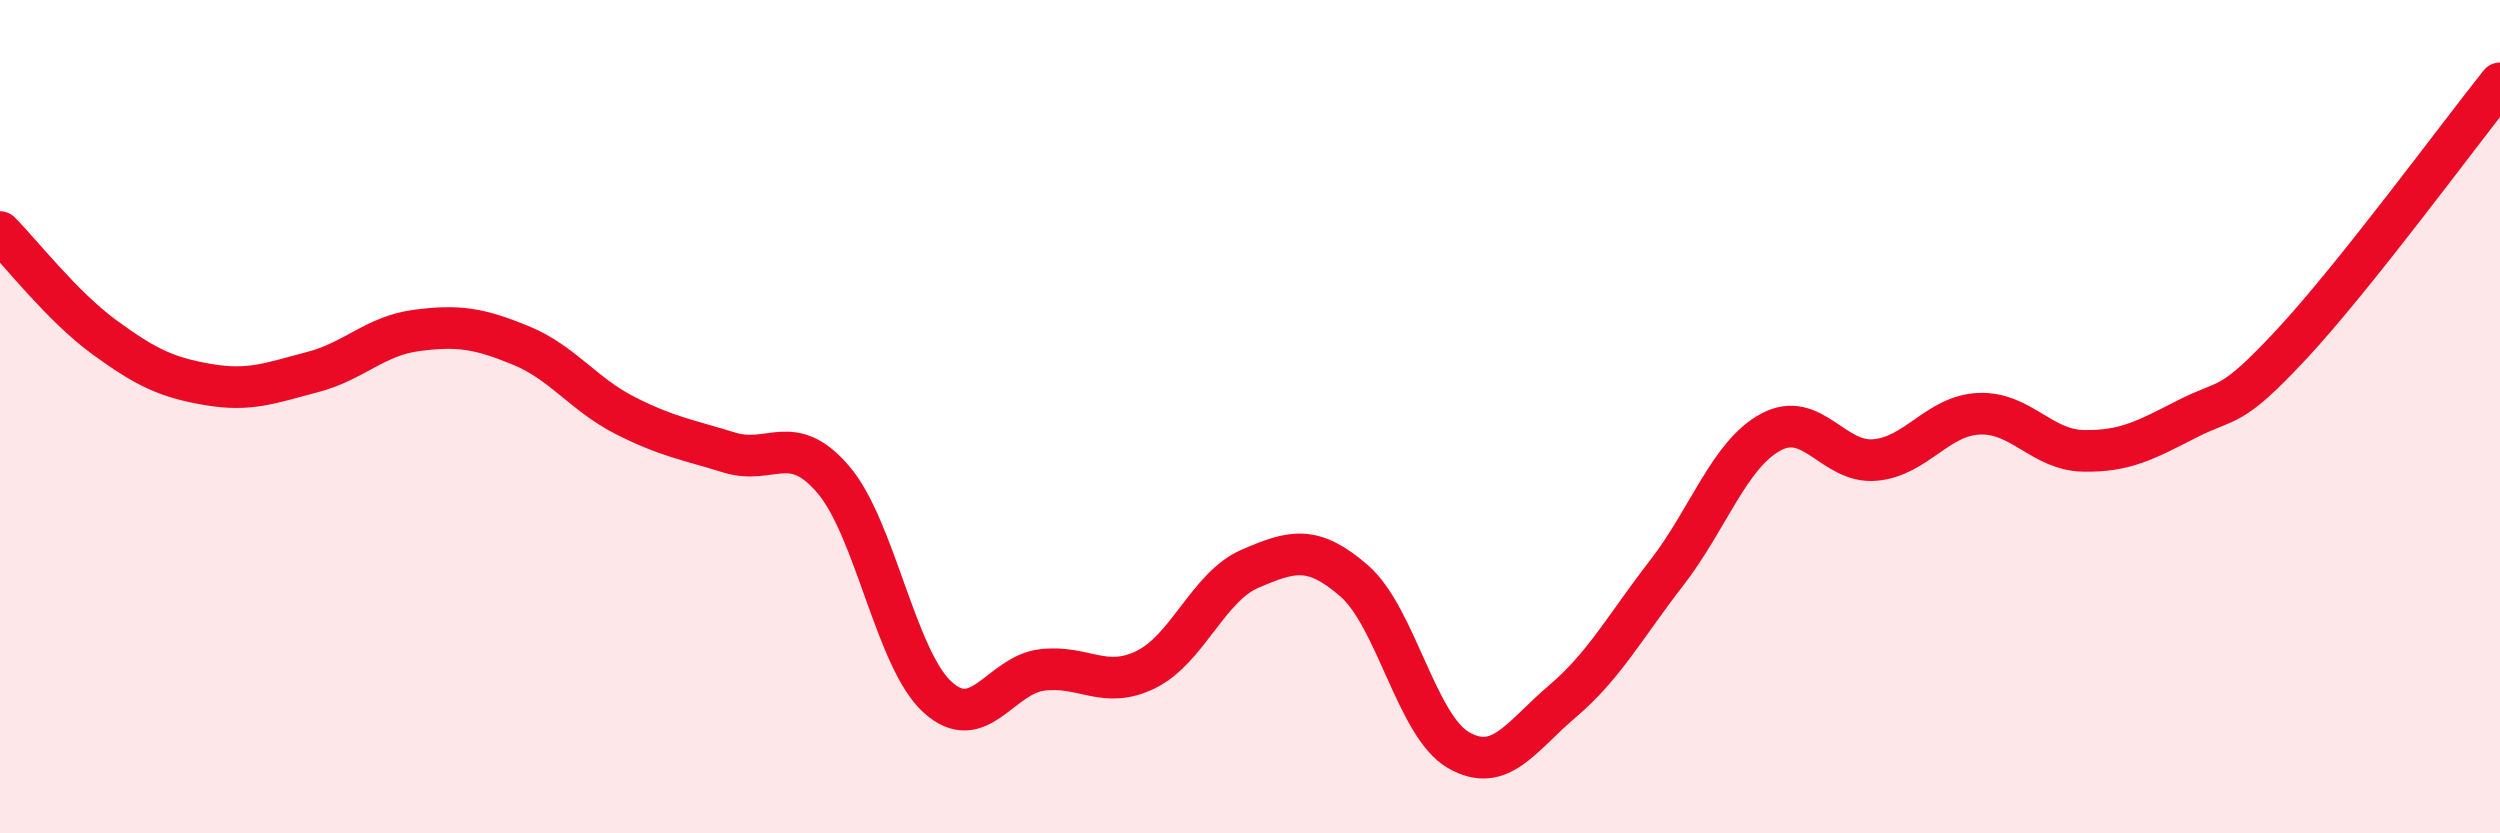
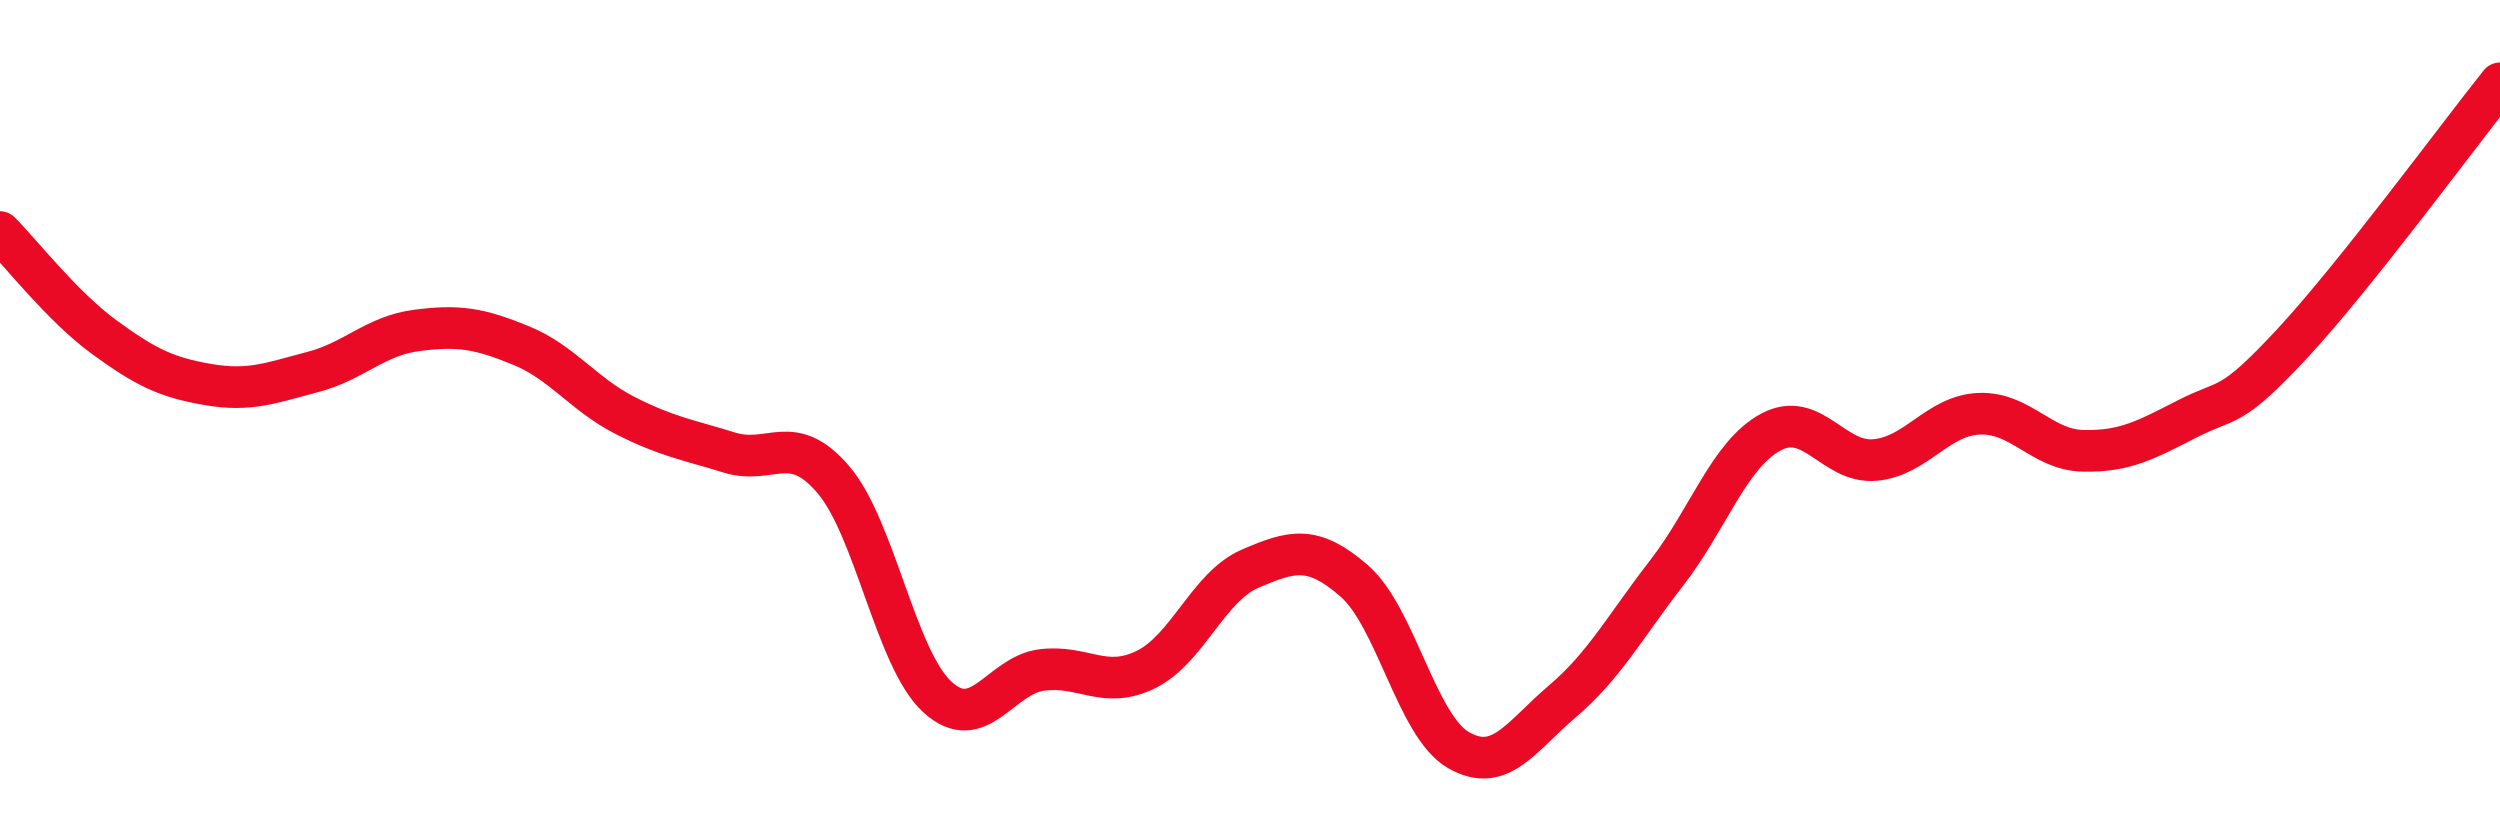
<svg xmlns="http://www.w3.org/2000/svg" width="60" height="20" viewBox="0 0 60 20">
-   <path d="M 0,5.57 C 0.5,6.07 1.5,7.36 2.5,8.09 C 3.5,8.82 4,9.06 5,9.23 C 6,9.4 6.5,9.19 7.5,8.93 C 8.5,8.67 9,8.06 10,7.93 C 11,7.8 11.5,7.88 12.5,8.29 C 13.5,8.7 14,9.46 15,9.97 C 16,10.48 16.5,10.55 17.5,10.86 C 18.5,11.17 19,10.34 20,11.51 C 21,12.68 21.5,15.82 22.5,16.73 C 23.5,17.64 24,16.21 25,16.08 C 26,15.95 26.5,16.56 27.5,16.07 C 28.5,15.58 29,14.08 30,13.65 C 31,13.22 31.5,13.07 32.5,13.94 C 33.5,14.81 34,17.42 35,18 C 36,18.58 36.5,17.68 37.5,16.83 C 38.5,15.98 39,15.04 40,13.75 C 41,12.46 41.5,10.91 42.5,10.37 C 43.5,9.83 44,11.13 45,11.04 C 46,10.95 46.5,9.97 47.5,9.93 C 48.5,9.89 49,10.8 50,10.82 C 51,10.84 51.5,10.56 52.5,10.05 C 53.5,9.54 53.5,9.87 55,8.26 C 56.5,6.65 59,3.25 60,2L60 20L0 20Z" fill="#EB0A25" opacity="0.1" stroke-linecap="round" stroke-linejoin="round" />
  <path d="M 0,5.57 C 0.5,6.07 1.5,7.36 2.5,8.09 C 3.5,8.82 4,9.06 5,9.23 C 6,9.4 6.5,9.19 7.5,8.93 C 8.5,8.67 9,8.06 10,7.93 C 11,7.8 11.5,7.88 12.5,8.29 C 13.5,8.7 14,9.46 15,9.97 C 16,10.48 16.5,10.55 17.5,10.86 C 18.5,11.17 19,10.34 20,11.51 C 21,12.68 21.5,15.82 22.5,16.73 C 23.5,17.64 24,16.21 25,16.08 C 26,15.95 26.5,16.56 27.5,16.07 C 28.5,15.58 29,14.08 30,13.65 C 31,13.22 31.5,13.07 32.5,13.94 C 33.5,14.81 34,17.42 35,18 C 36,18.58 36.5,17.68 37.5,16.83 C 38.5,15.98 39,15.04 40,13.75 C 41,12.46 41.5,10.91 42.5,10.37 C 43.5,9.83 44,11.13 45,11.04 C 46,10.95 46.5,9.97 47.5,9.93 C 48.5,9.89 49,10.8 50,10.82 C 51,10.84 51.5,10.56 52.5,10.05 C 53.5,9.54 53.5,9.87 55,8.26 C 56.5,6.65 59,3.25 60,2" stroke="#EB0A25" stroke-width="1" fill="none" stroke-linecap="round" stroke-linejoin="round" />
</svg>